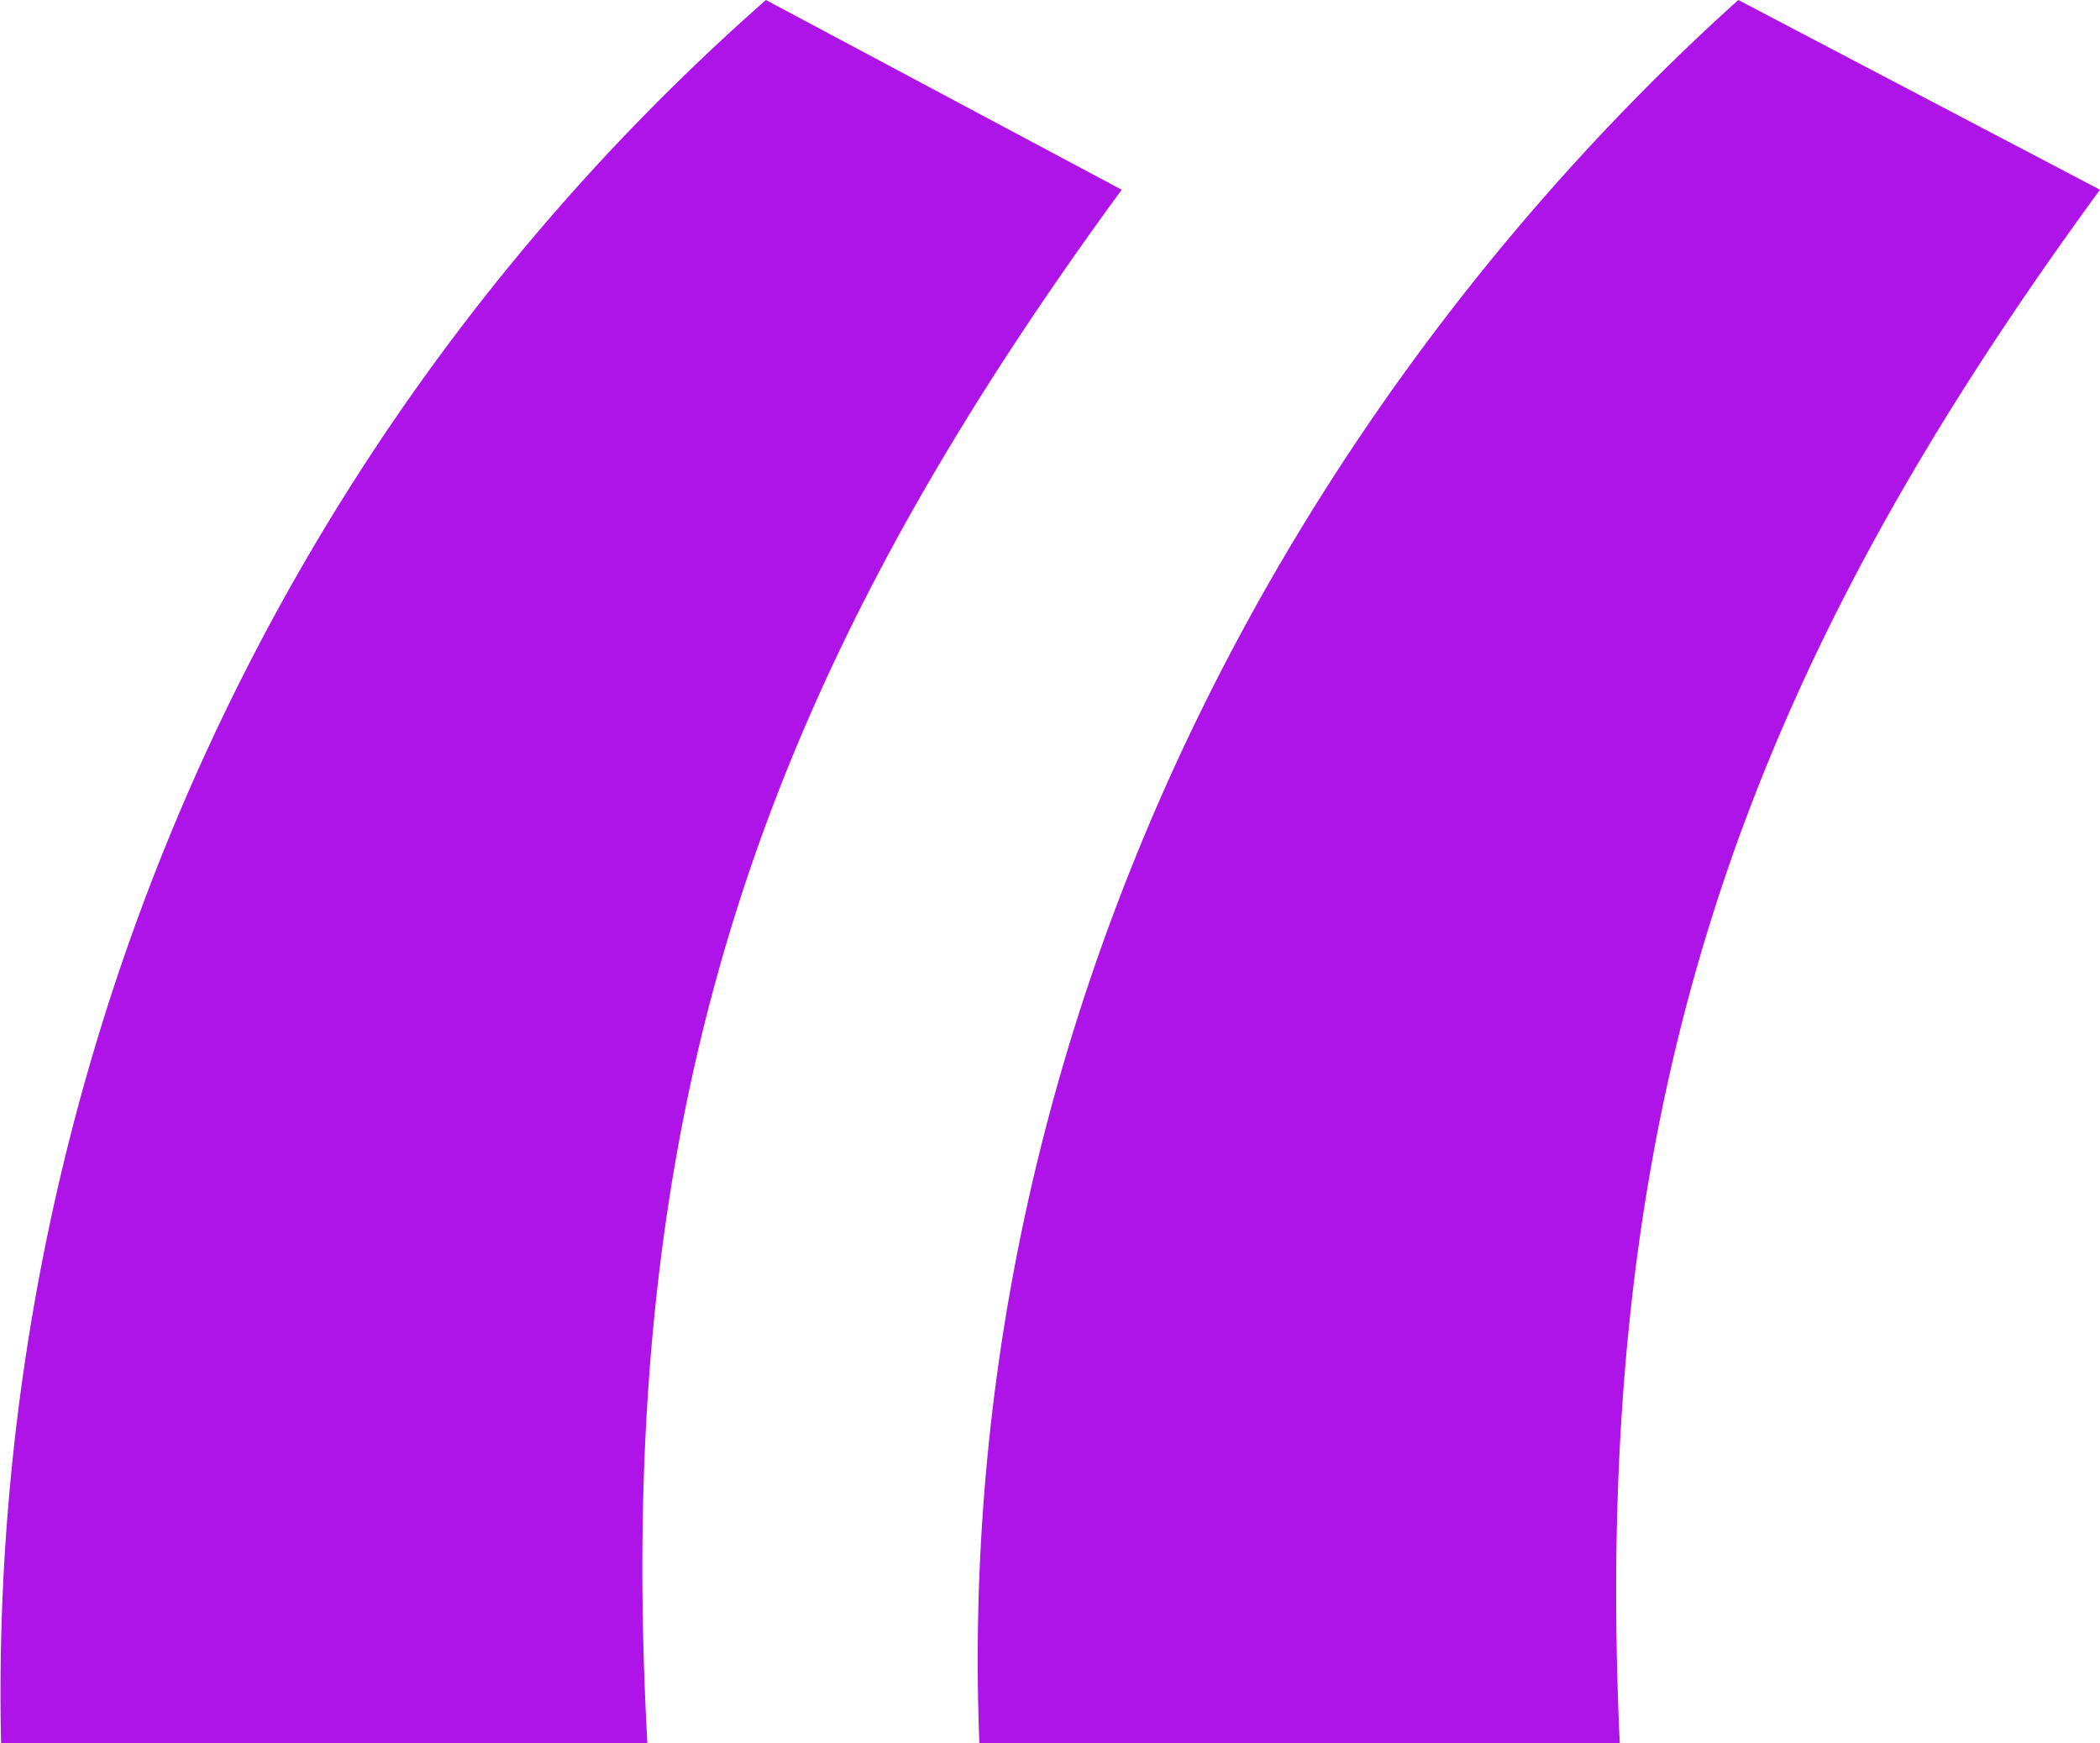
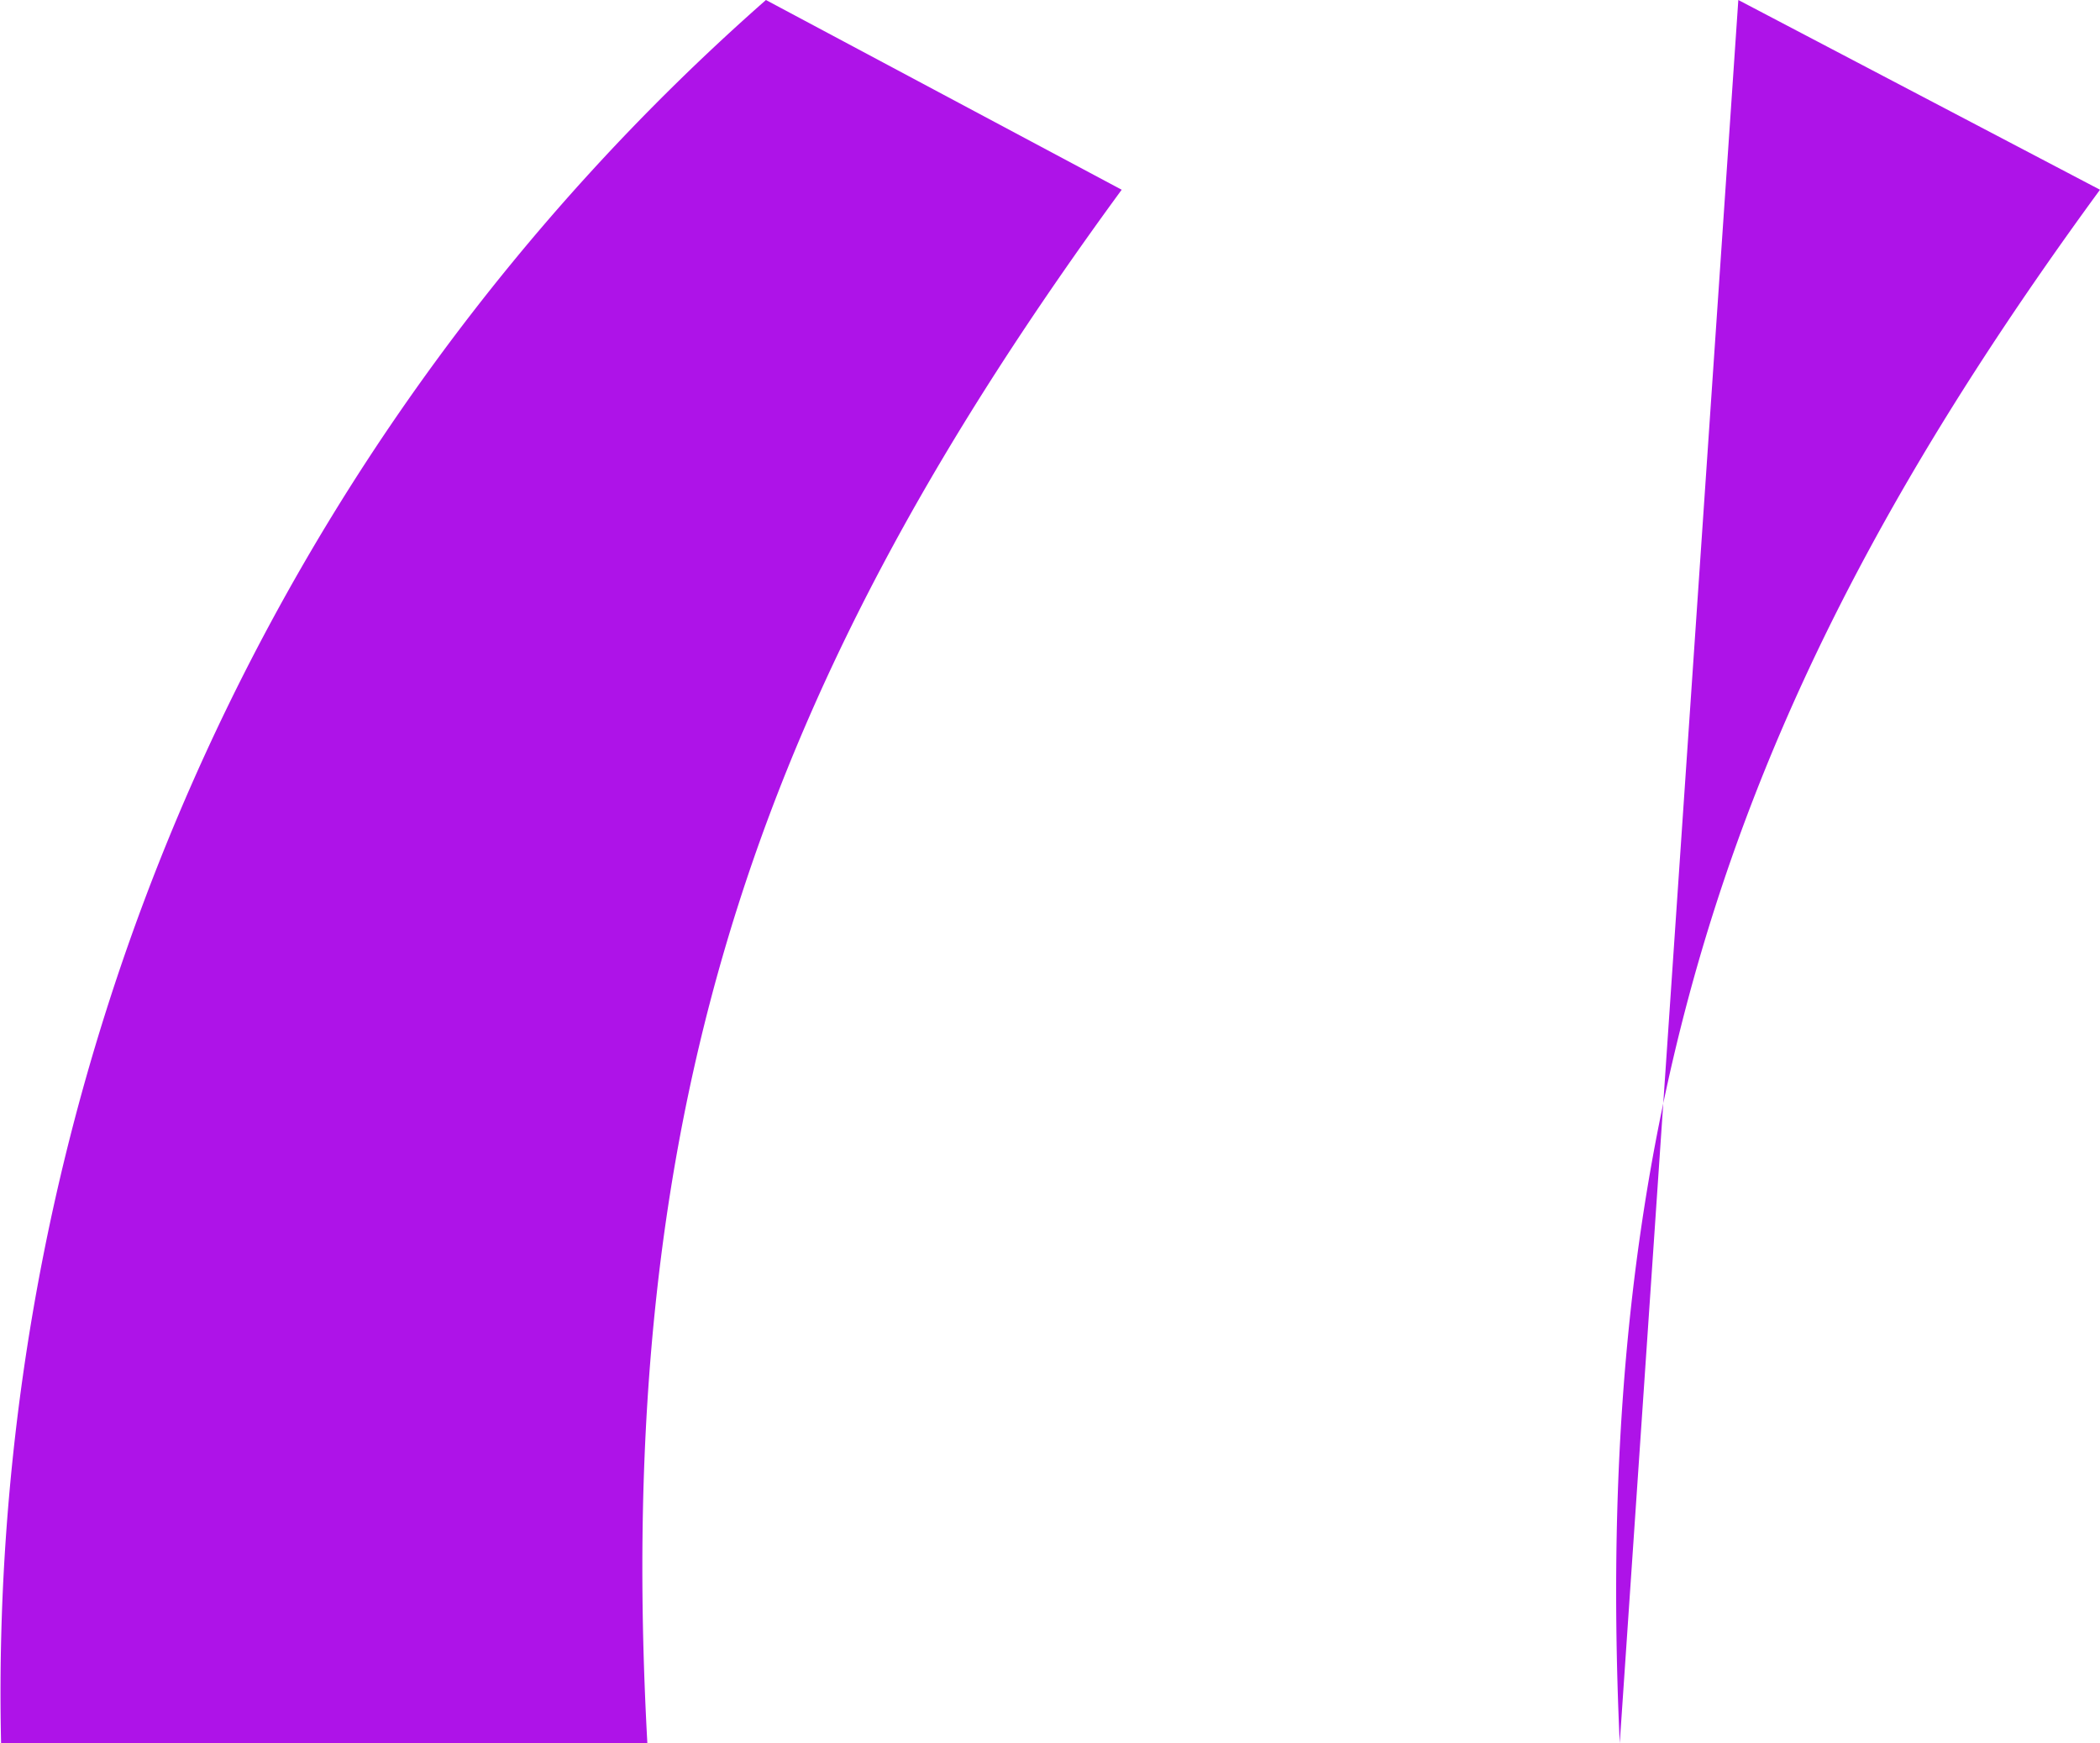
<svg xmlns="http://www.w3.org/2000/svg" width="38.96" height="32.34" viewBox="0 0 38.96 32.34">
-   <path id="ver-icon-quote" d="M17.05-46.31c-.66-11.99,2.2-19.8,8.8-28.82l-6.6-3.52A41.825,41.825,0,0,0,5.06-46.31Zm18.04,0C34.54-58.3,37.4-66.11,44-75.13l-6.71-3.52c-7.7,6.93-14.63,18.37-14.08,32.34Z" transform="translate(-5.04 78.65)" fill="#ae13e8" />
+   <path id="ver-icon-quote" d="M17.05-46.31c-.66-11.99,2.2-19.8,8.8-28.82l-6.6-3.52A41.825,41.825,0,0,0,5.06-46.31Zm18.04,0C34.54-58.3,37.4-66.11,44-75.13l-6.71-3.52Z" transform="translate(-5.04 78.65)" fill="#ae13e8" />
</svg>